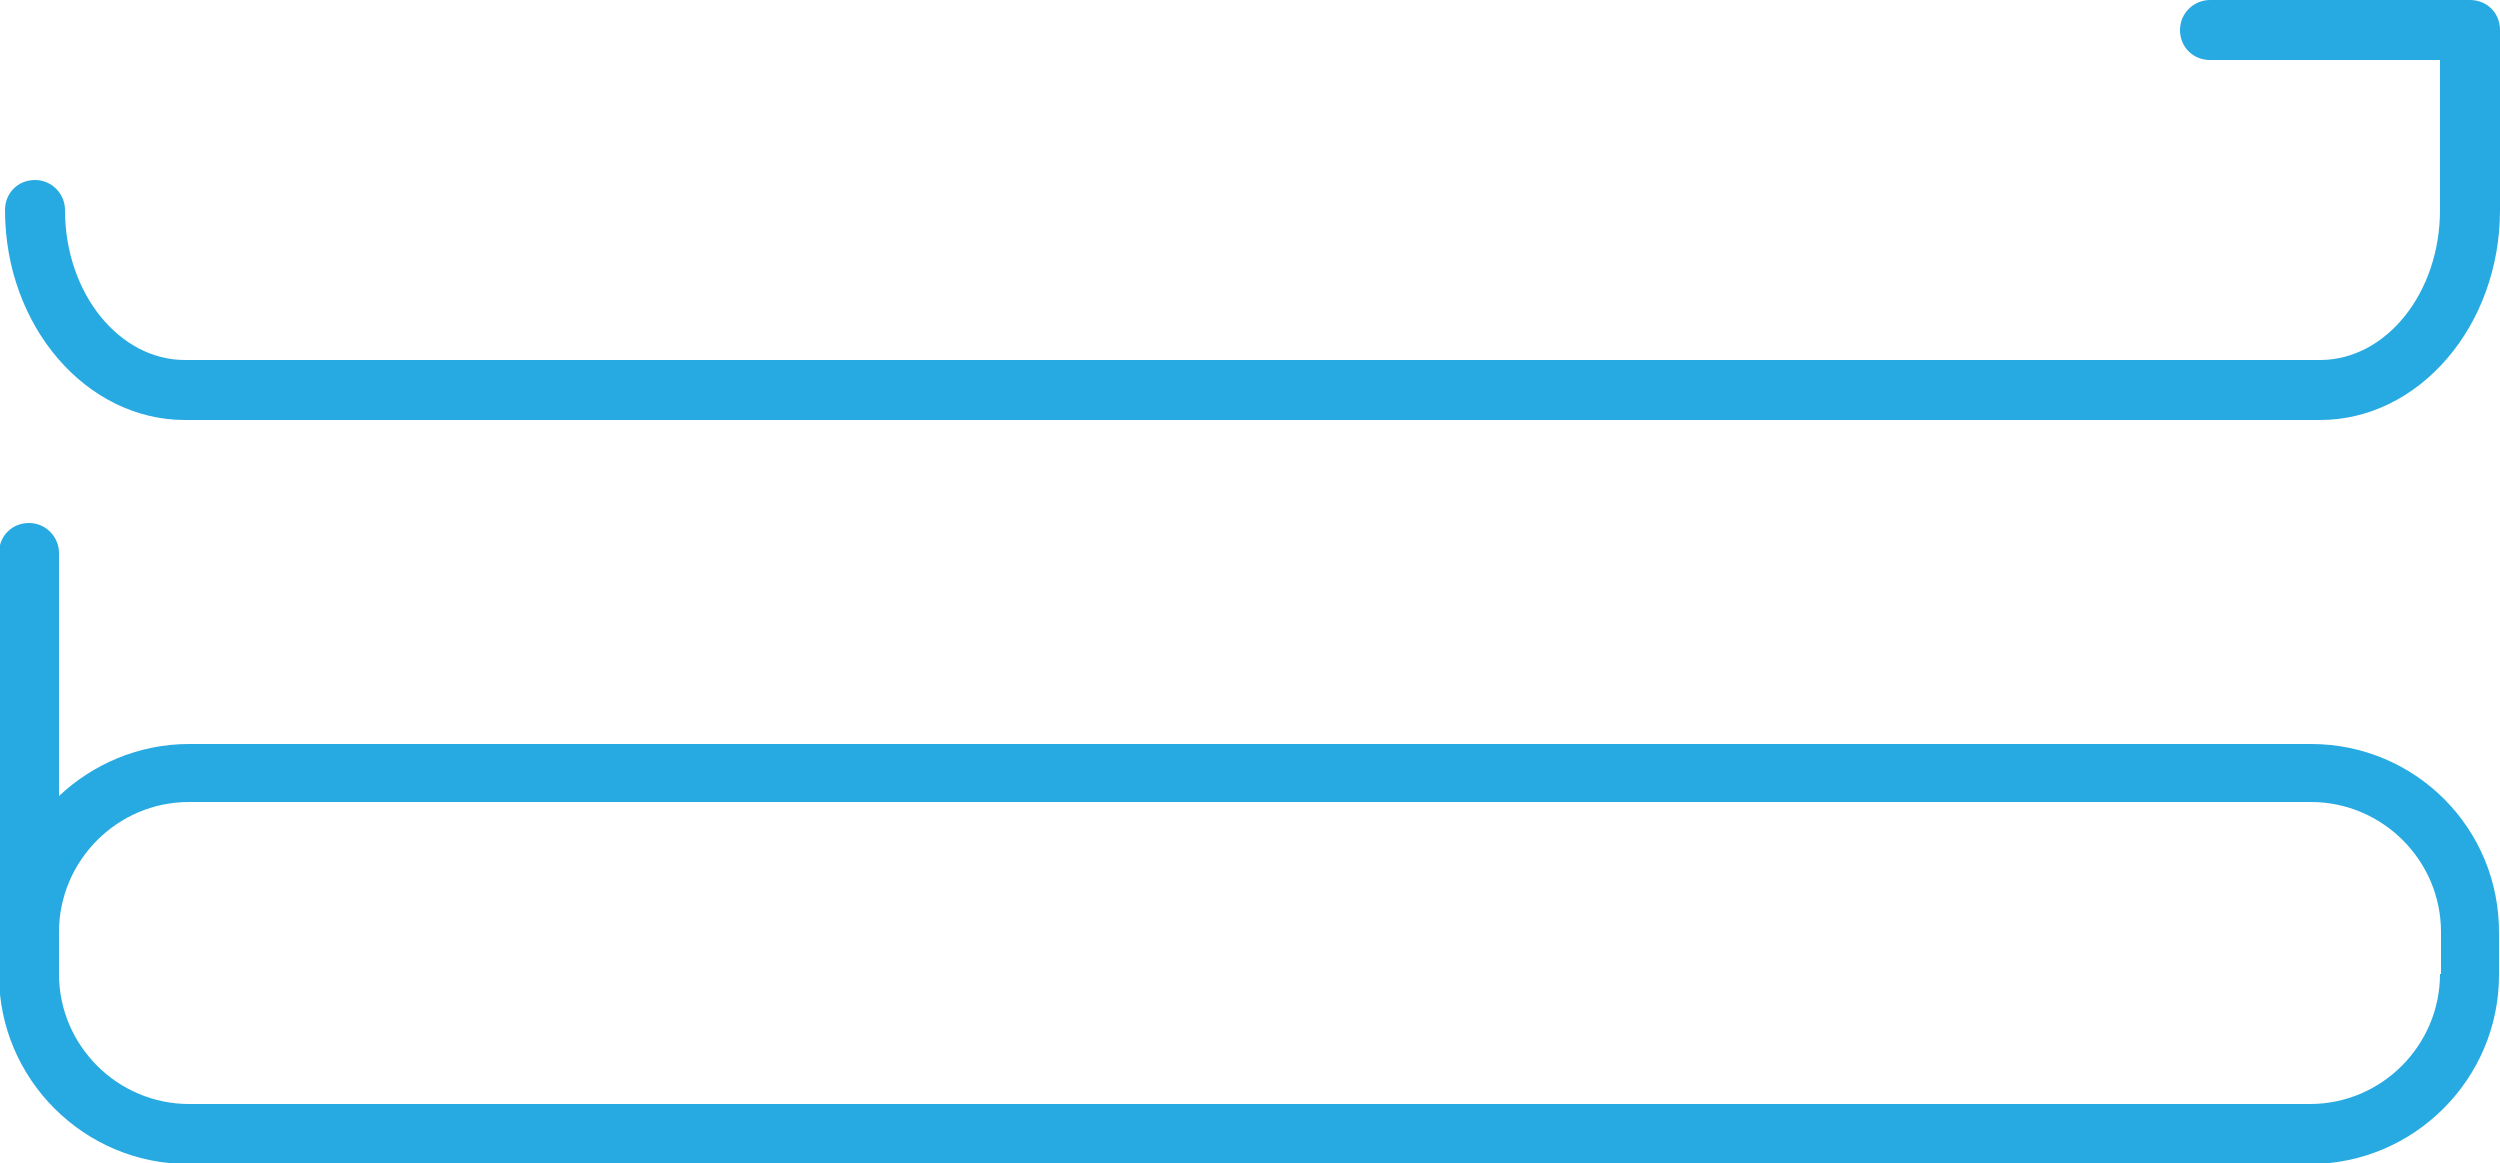
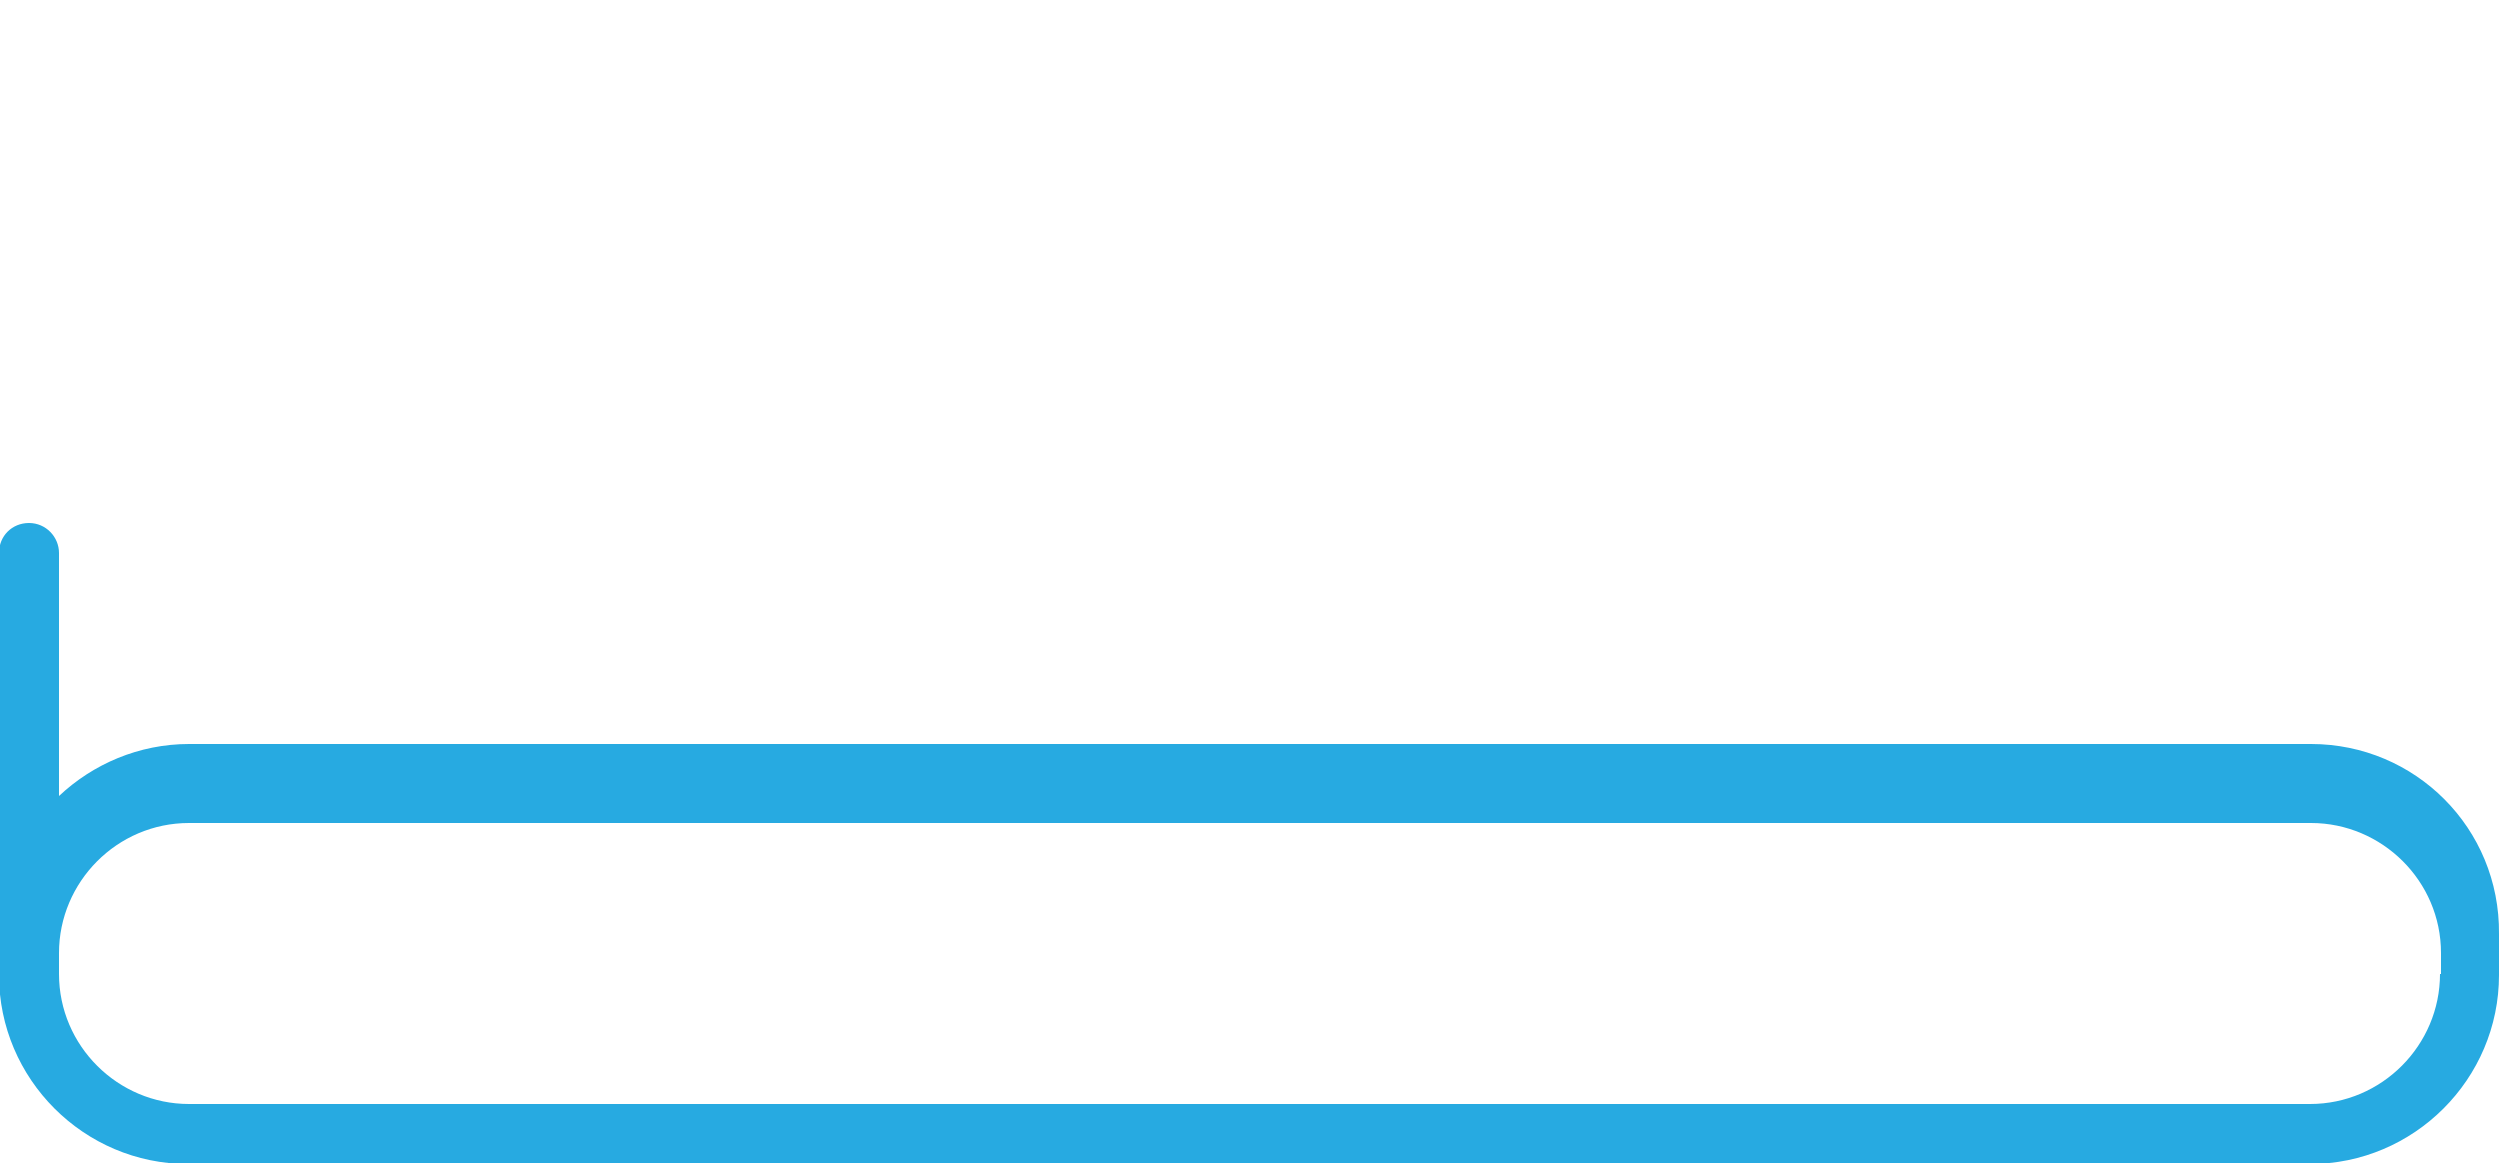
<svg xmlns="http://www.w3.org/2000/svg" version="1.1" id="Layer_1" x="0px" y="0px" viewBox="0 0 250 116.3" style="enable-background:new 0 0 250 116.3;" xml:space="preserve">
  <style type="text/css">
	.st0{fill:#27AAE1;}
</style>
-   <path class="st0" d="M231.1,74.4H18.9c-5,0-9.6,2-13,5.2V55.3c0-1.6-1.3-3-3-3s-3,1.3-3,3v38v2.1v2.1c0,10.4,8.5,18.9,18.9,18.9  h212.2c10.4,0,18.9-8.5,18.9-18.9v-4.1C250,82.8,241.5,74.4,231.1,74.4z M244,97.4c0,7.1-5.8,13-13,13H18.9c-7.1,0-13-5.8-13-13  v-2.1v-2.1c0-7.1,5.8-13,13-13h212.2c7.1,0,13,5.8,13,13V97.4z" />
-   <path class="st0" d="M247,0h-26c-1.6,0-3,1.3-3,3s1.3,3,3,3h23v15c0,8.3-5.4,15-12,15H18.5c-6.6,0-12-6.7-12-15c0-1.6-1.3-3-3-3  s-3,1.3-3,3c0,11.6,8.1,21,18,21H232c9.9,0,18-9.4,18-21V3C250,1.3,248.7,0,247,0z" />
+   <path class="st0" d="M231.1,74.4H18.9c-5,0-9.6,2-13,5.2V55.3c0-1.6-1.3-3-3-3s-3,1.3-3,3v38v2.1v2.1c0,10.4,8.5,18.9,18.9,18.9  h212.2c10.4,0,18.9-8.5,18.9-18.9v-4.1C250,82.8,241.5,74.4,231.1,74.4z M244,97.4c0,7.1-5.8,13-13,13H18.9c-7.1,0-13-5.8-13-13  v-2.1c0-7.1,5.8-13,13-13h212.2c7.1,0,13,5.8,13,13V97.4z" />
</svg>